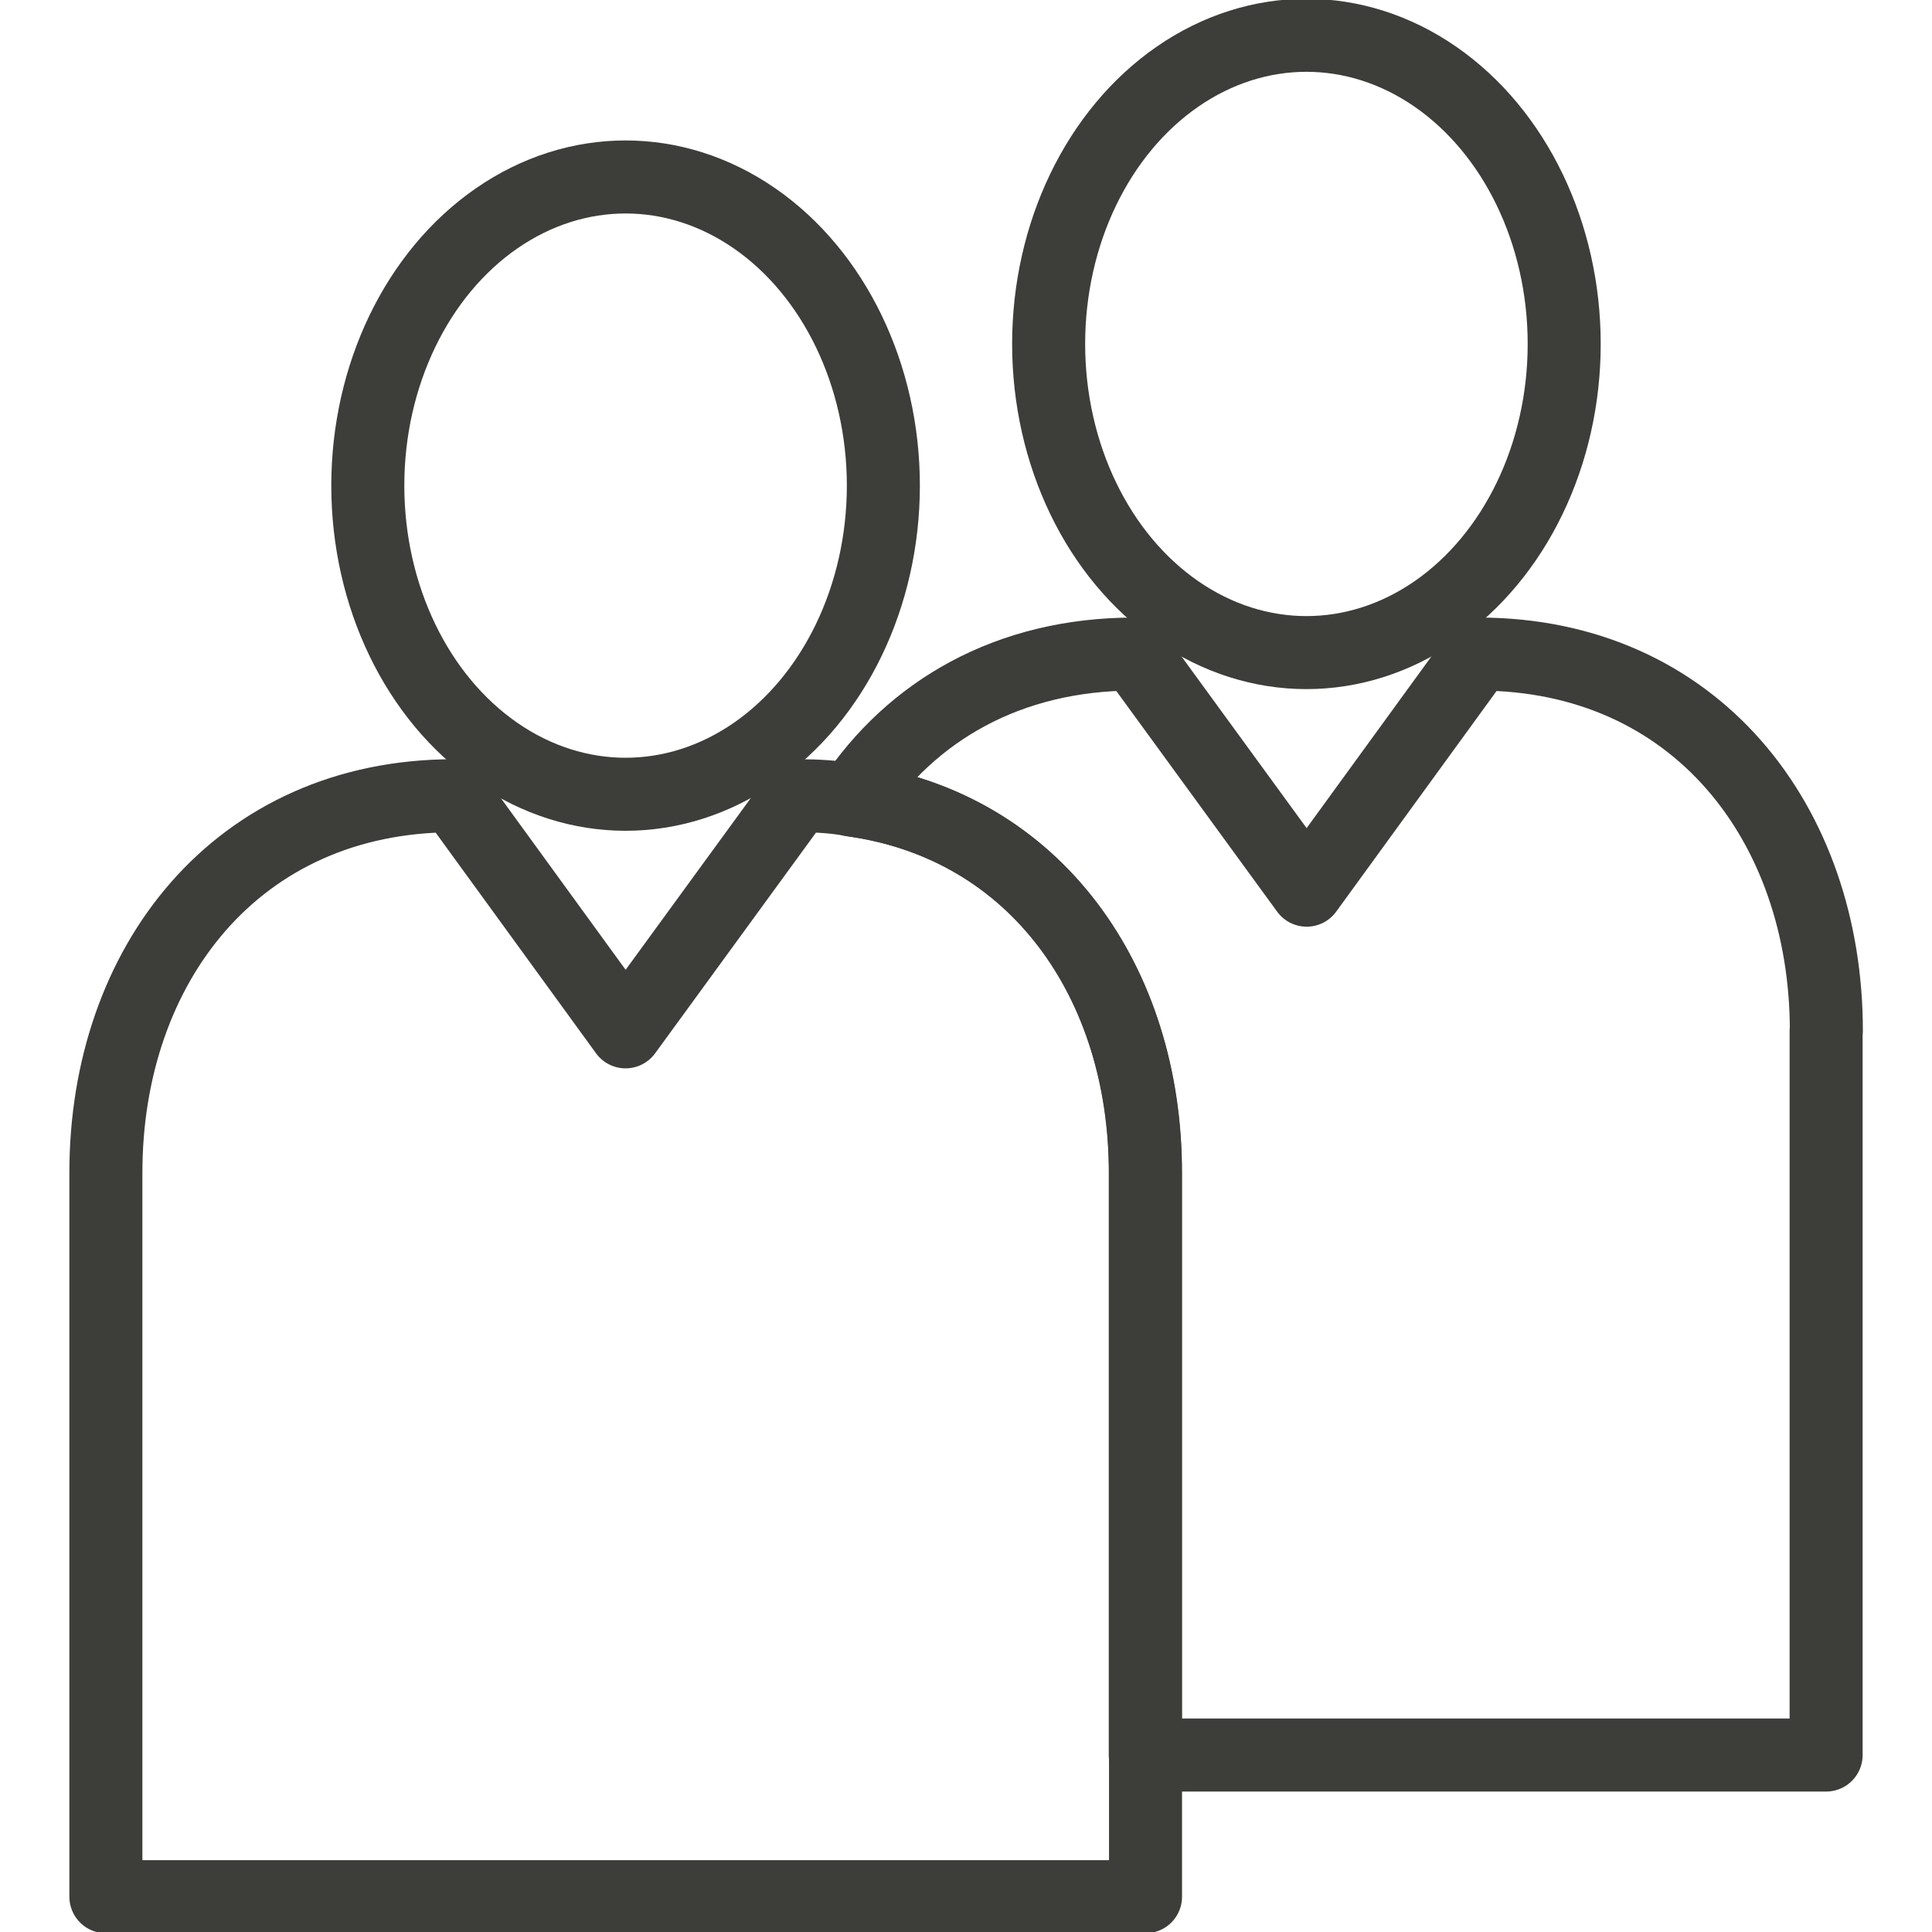
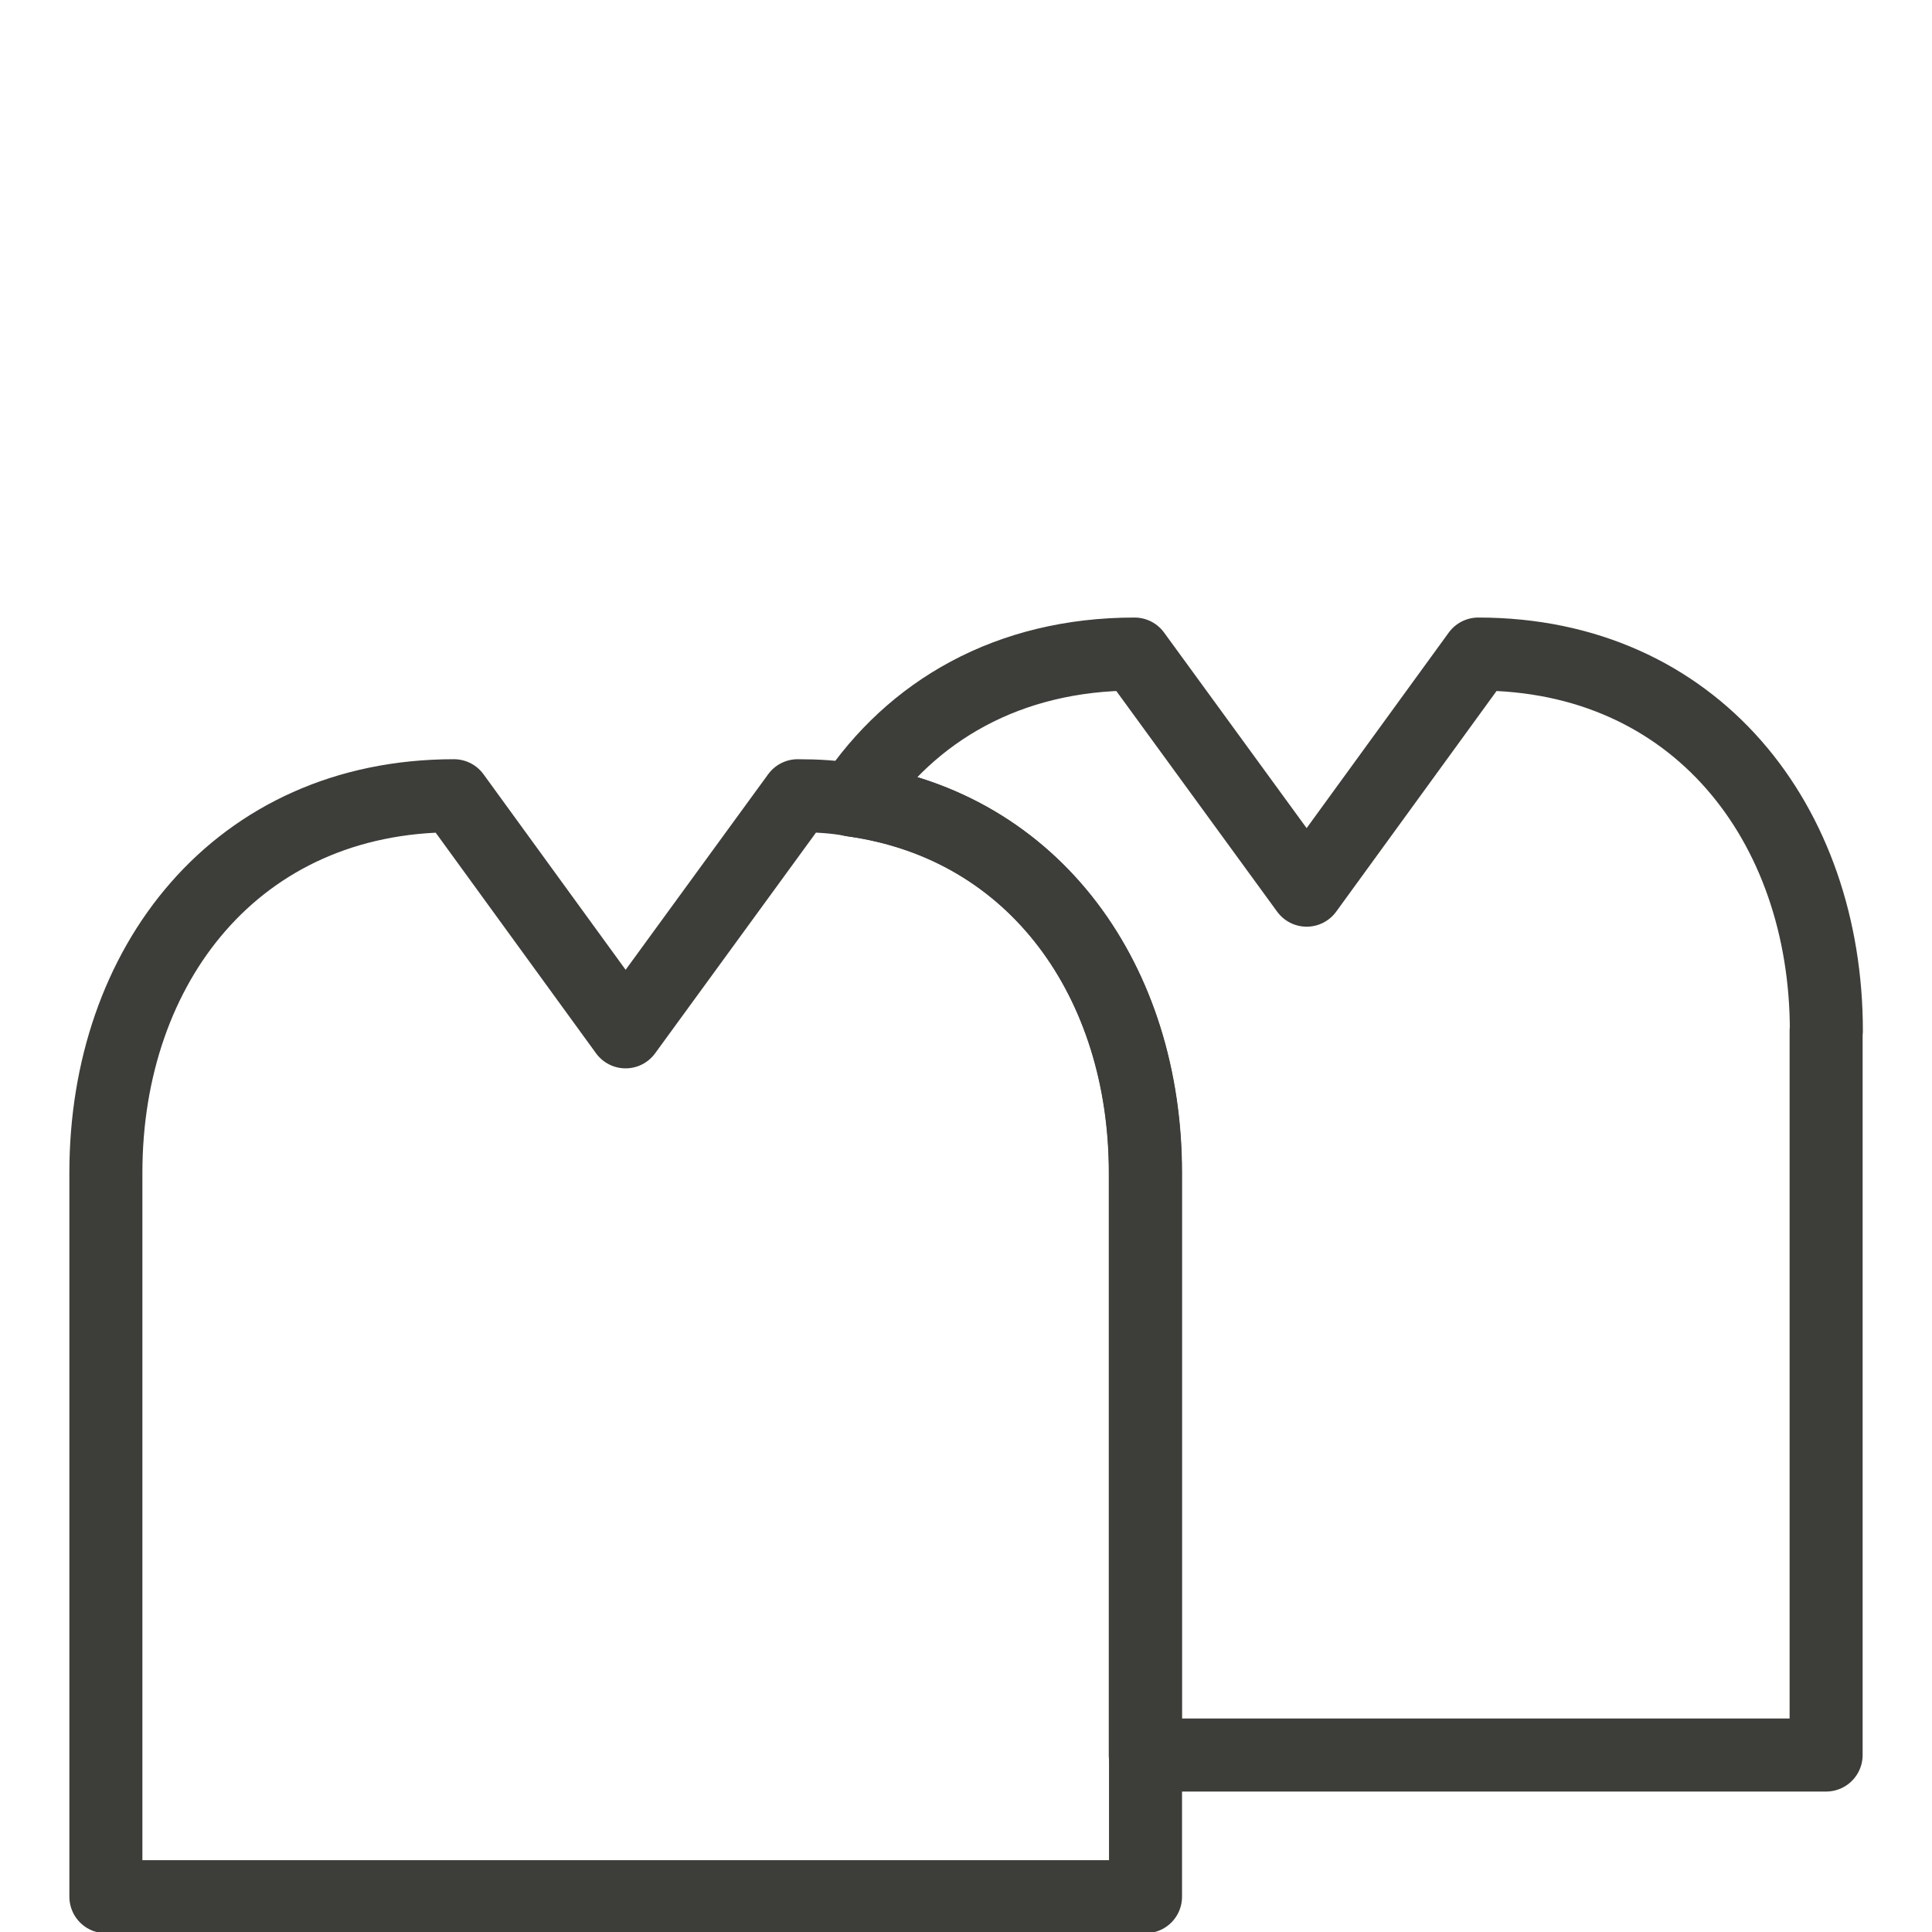
<svg xmlns="http://www.w3.org/2000/svg" id="Ebene_1" data-name="Ebene 1" viewBox="0 0 79.37 79.37">
  <defs>
    <style>
      .cls-1 {
        fill: none;
        stroke: #3d3d39;
        stroke-linecap: round;
        stroke-linejoin: round;
        stroke-width: 3px;
      }
    </style>
  </defs>
  <path class="cls-1" d="m47.06,48.17v29.75H4.35v-29.75c0-8.52,5.37-15.48,14.3-15.48l7.05,9.7,7.07-9.7c.78,0,1.54.04,2.25.18,7.56,1.05,12.04,7.52,12.04,15.3Z" />
-   <ellipse class="cls-1" cx="25.7" cy="19.95" rx="10.59" ry="12.68" />
  <path class="cls-1" d="m75.02,42.35v29.75h-27.97v-23.93c0-7.78-4.48-14.25-12.04-15.3,2.43-3.66,6.4-6,11.6-6l7.07,9.7,7.05-9.7c8.92,0,14.3,6.96,14.3,15.48Z" />
-   <ellipse class="cls-1" cx="53.67" cy="14.13" rx="10.59" ry="12.68" />
</svg>